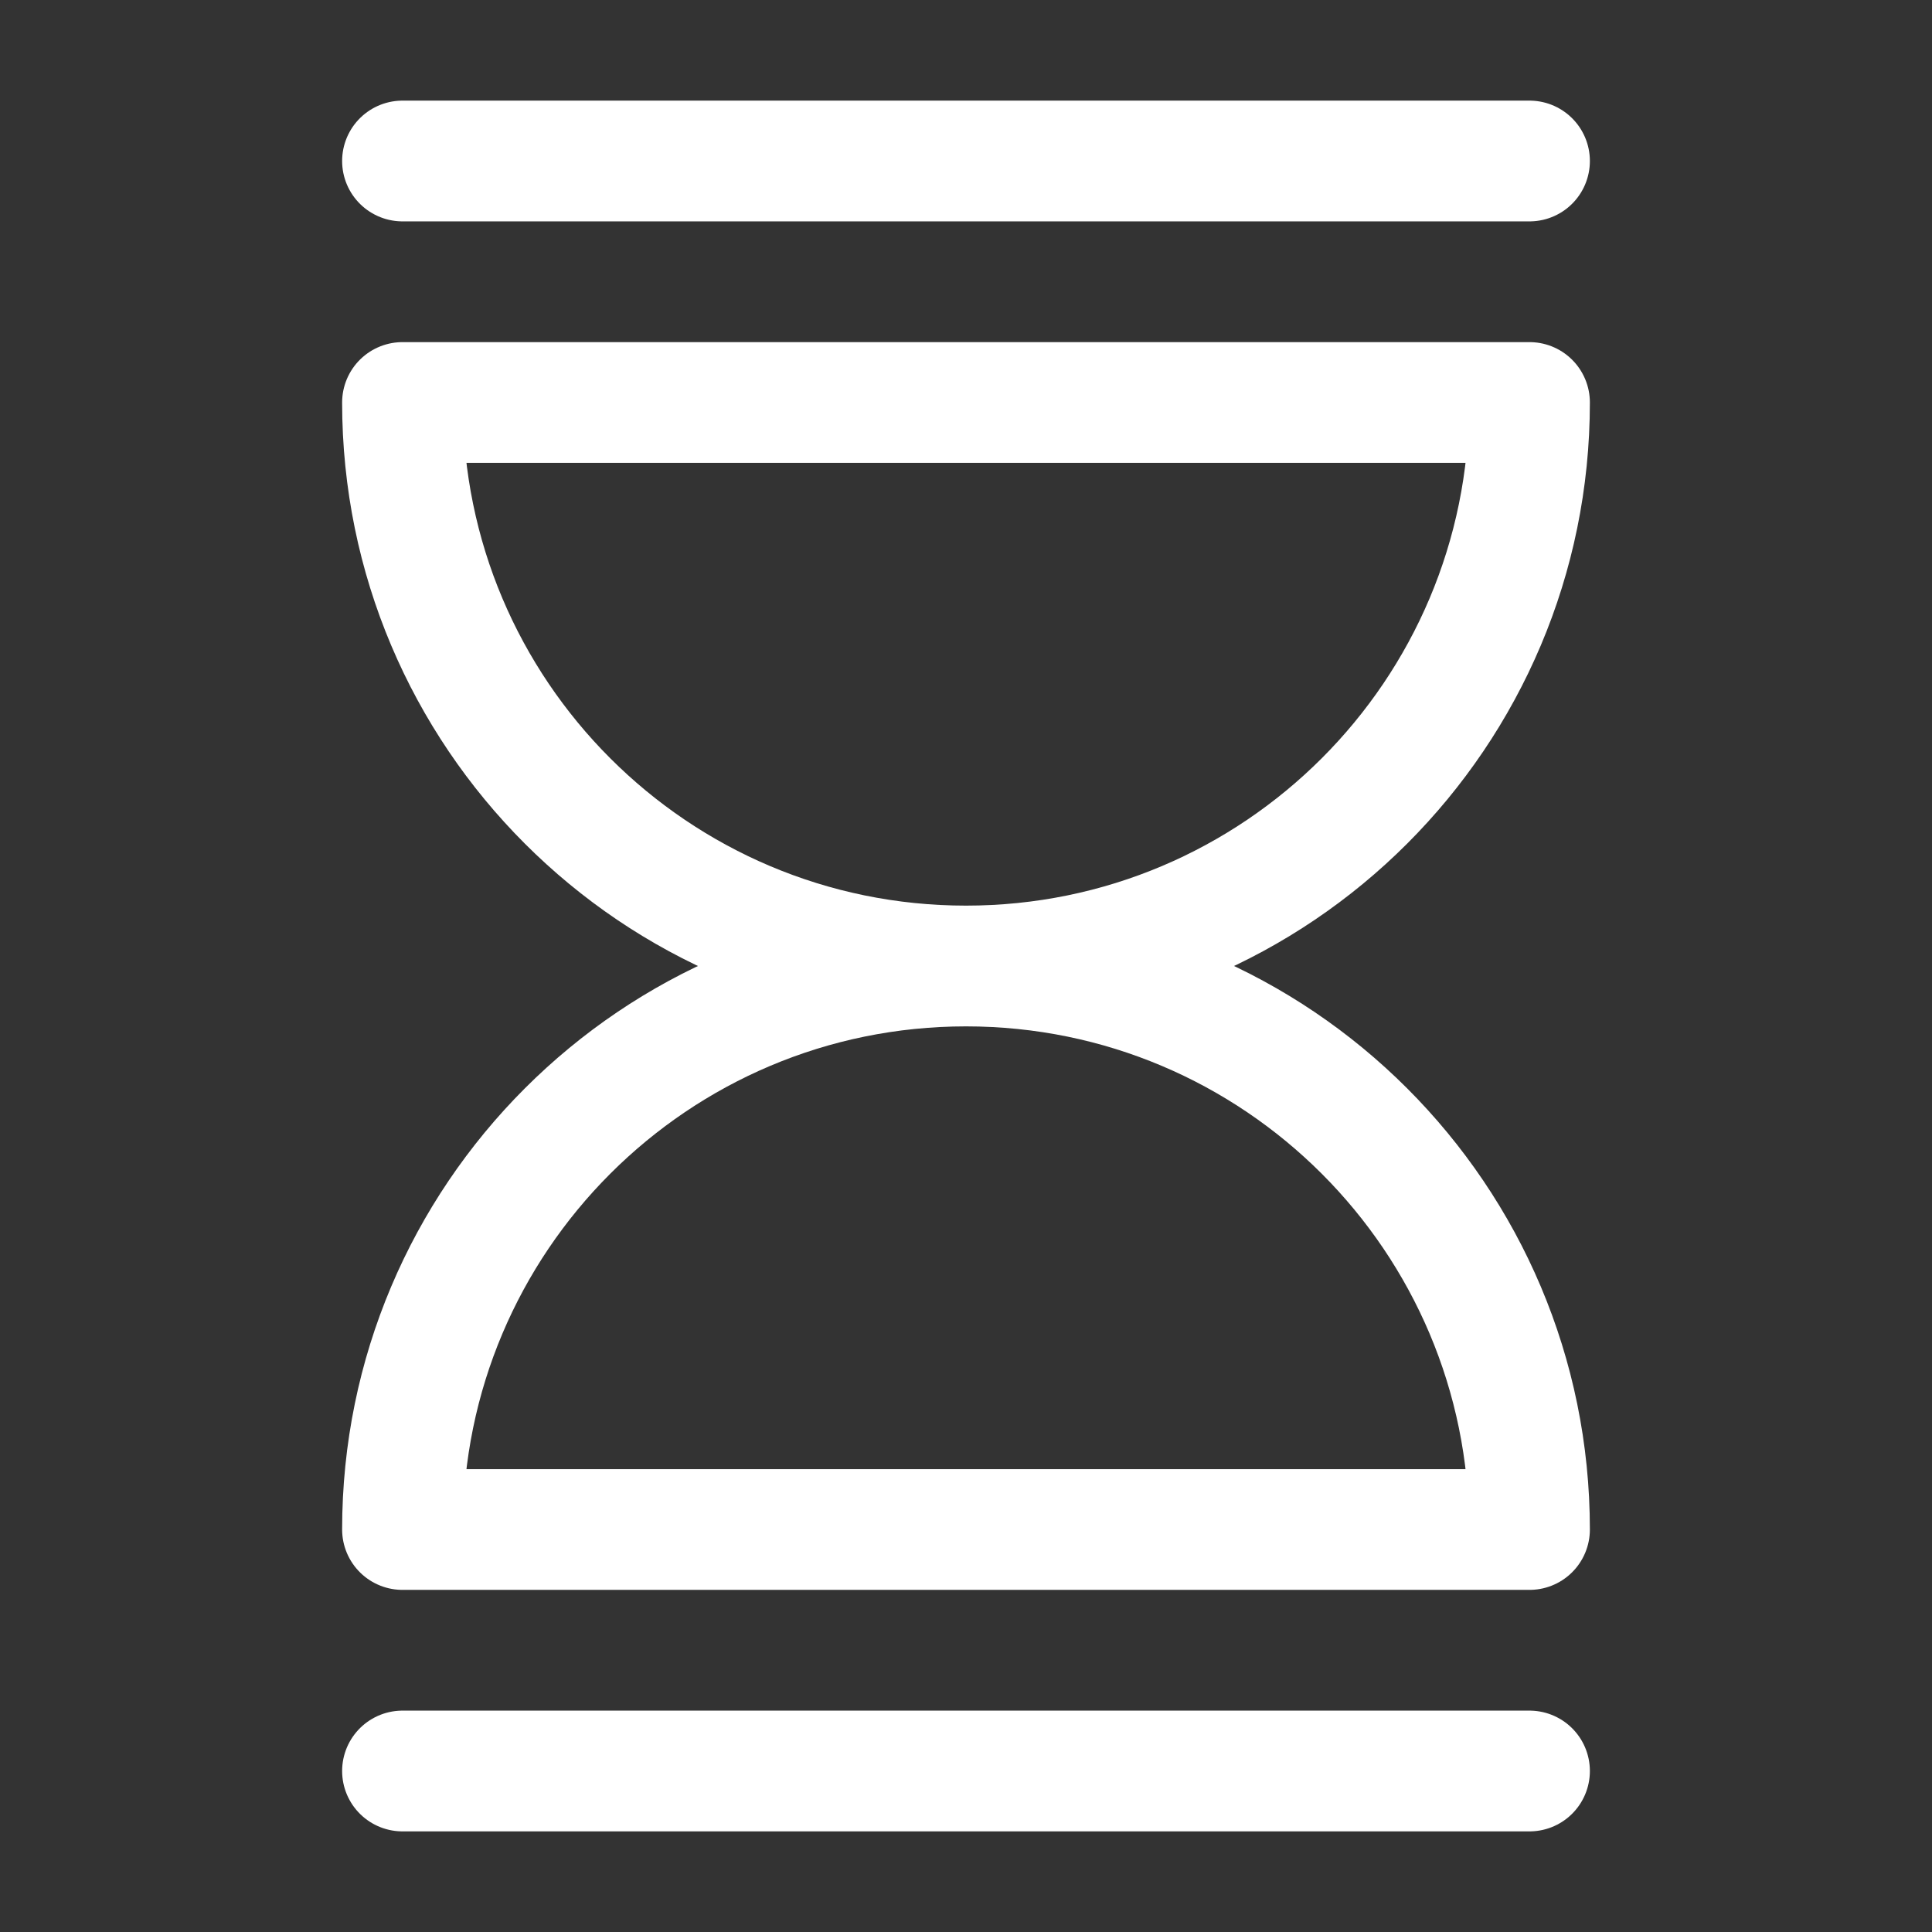
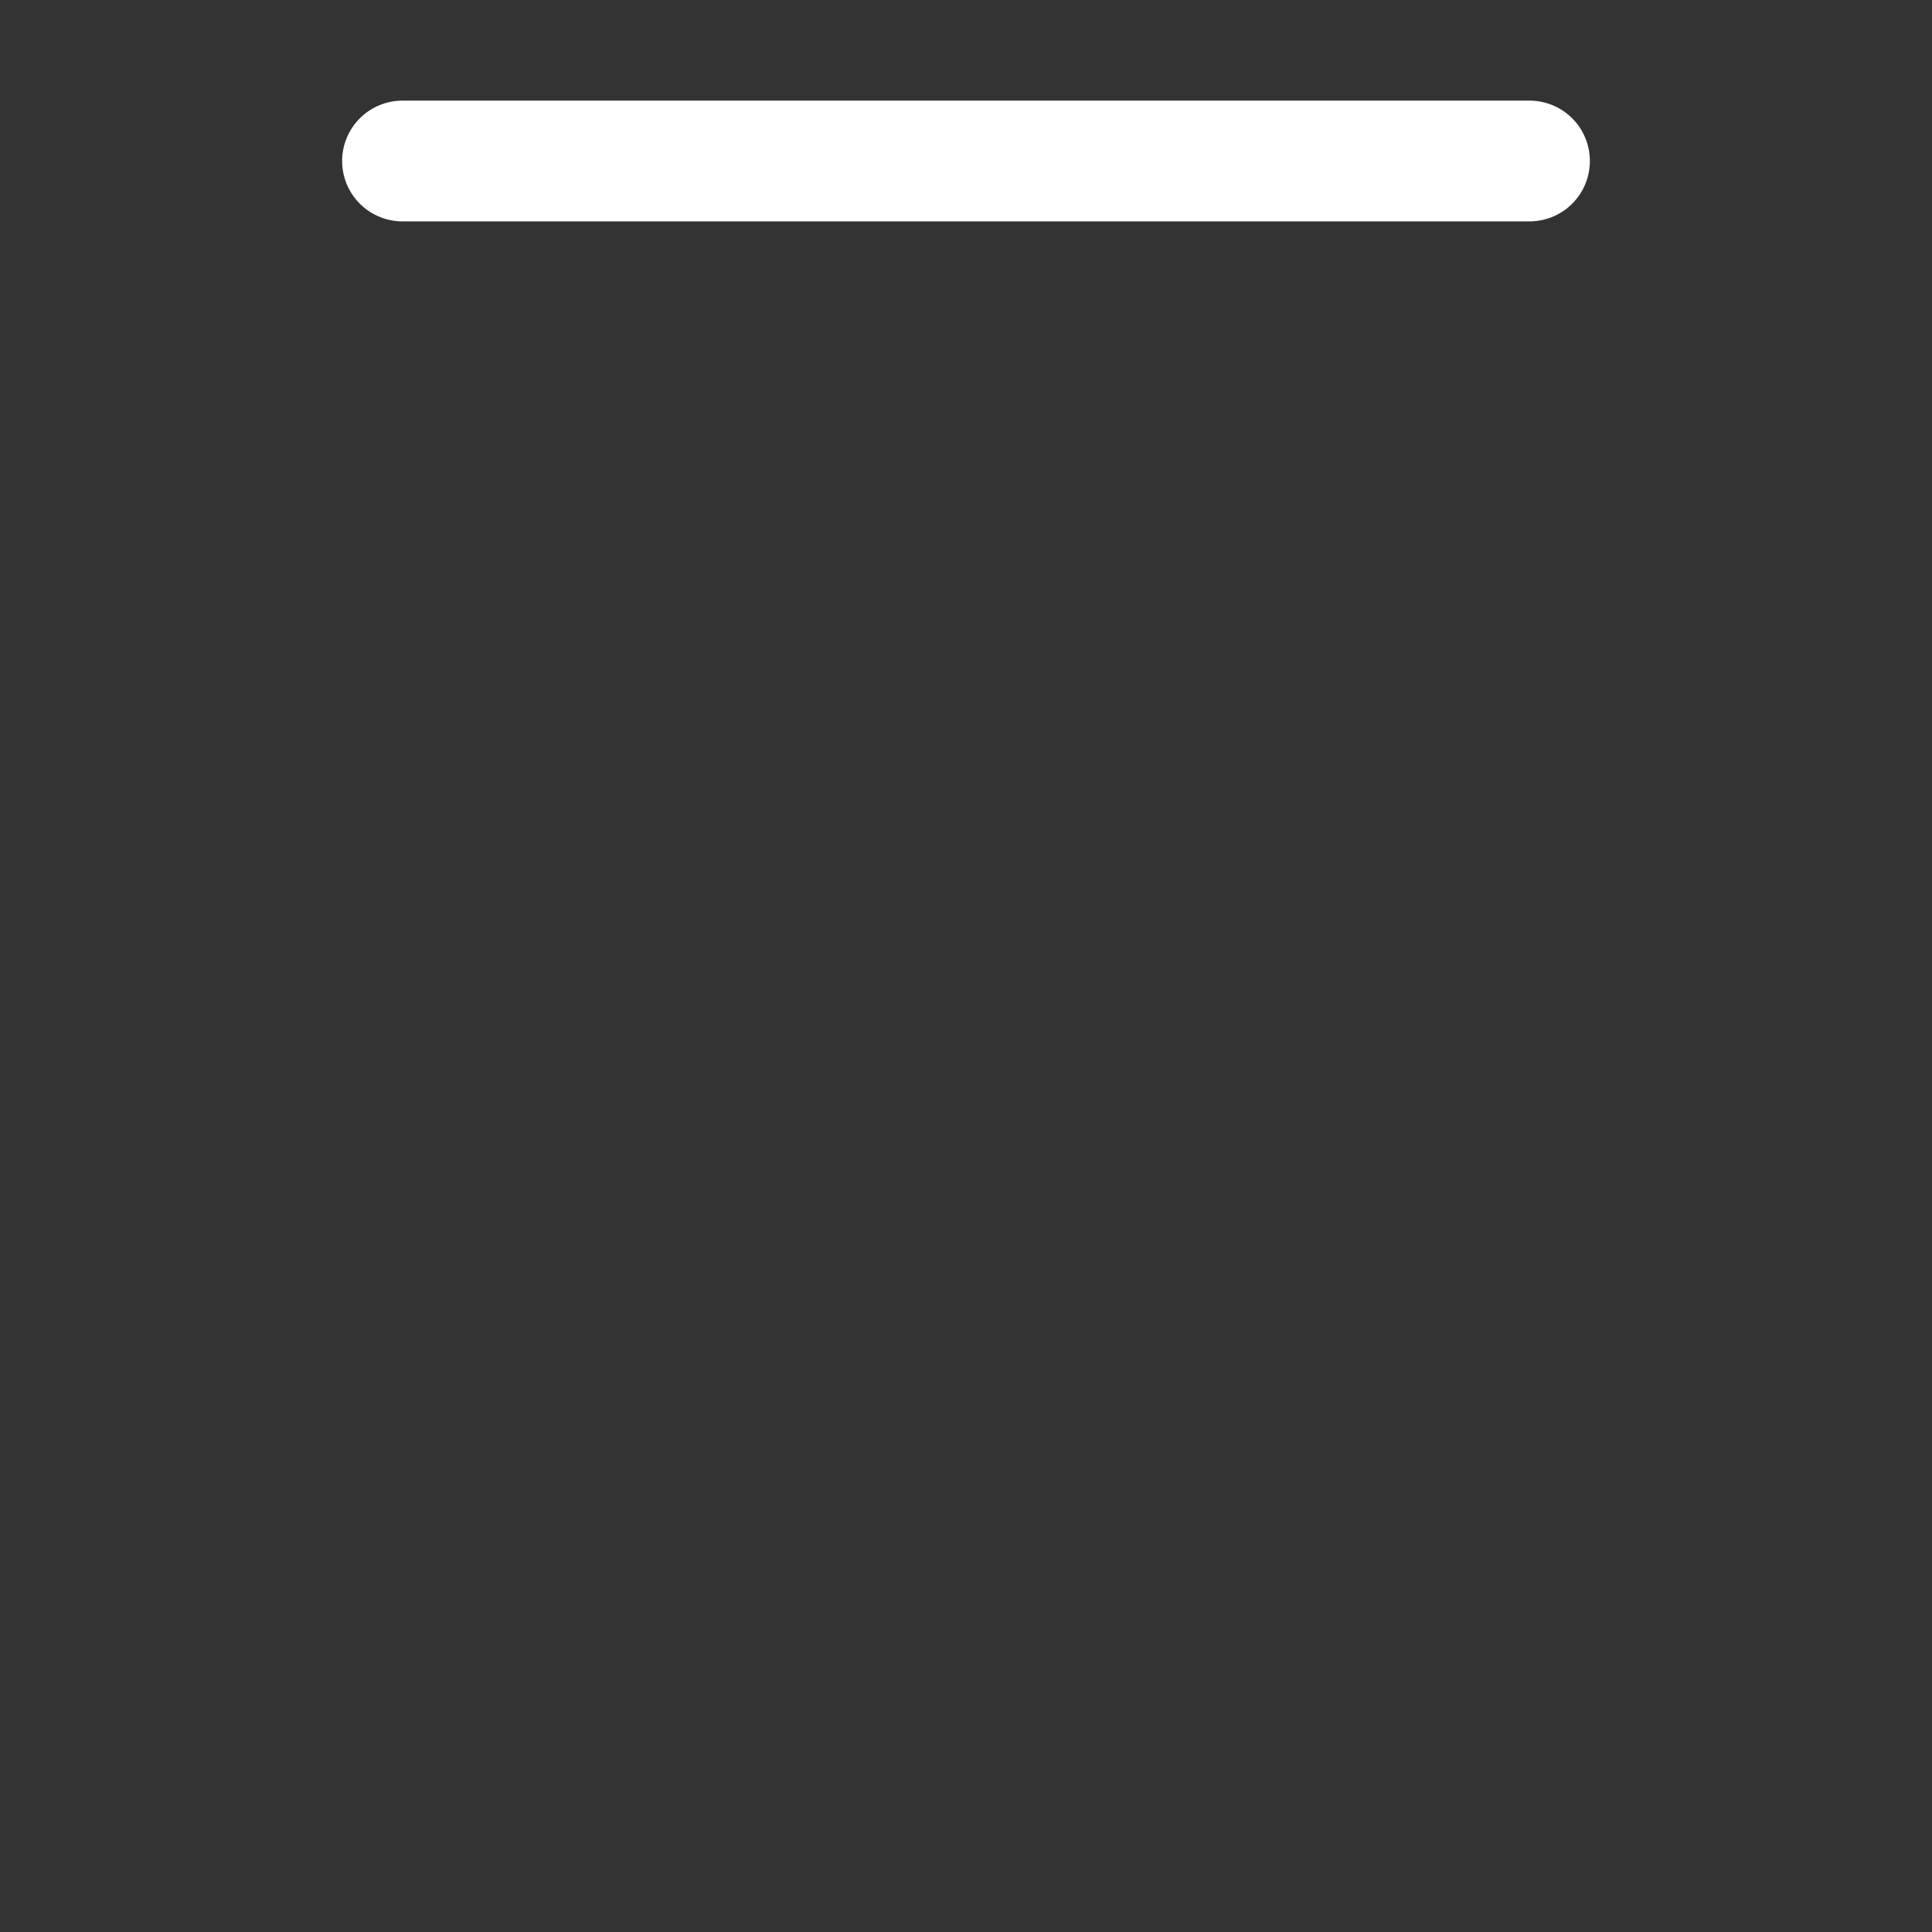
<svg xmlns="http://www.w3.org/2000/svg" width="24" height="24" viewBox="0 0 24 24" fill="none">
  <rect x="0" y="0" width="24" height="24" fill="#333333" stroke="none" />
-   <path d="M12 12C15.866 12 19 8.866 19 5H5C5 8.866 8.134 12 12 12ZM12 12C15.866 12 19 15.134 19 19H5C5 15.134 8.134 12 12 12Z" stroke="white" stroke-width="1.5" stroke-linecap="round" stroke-linejoin="round" />
  <path d="M5 2H12H19" stroke="white" stroke-width="1.5" stroke-linecap="round" stroke-linejoin="round" />
-   <path d="M5 22H12H19" stroke="white" stroke-width="1.5" stroke-linecap="round" stroke-linejoin="round" />
</svg>